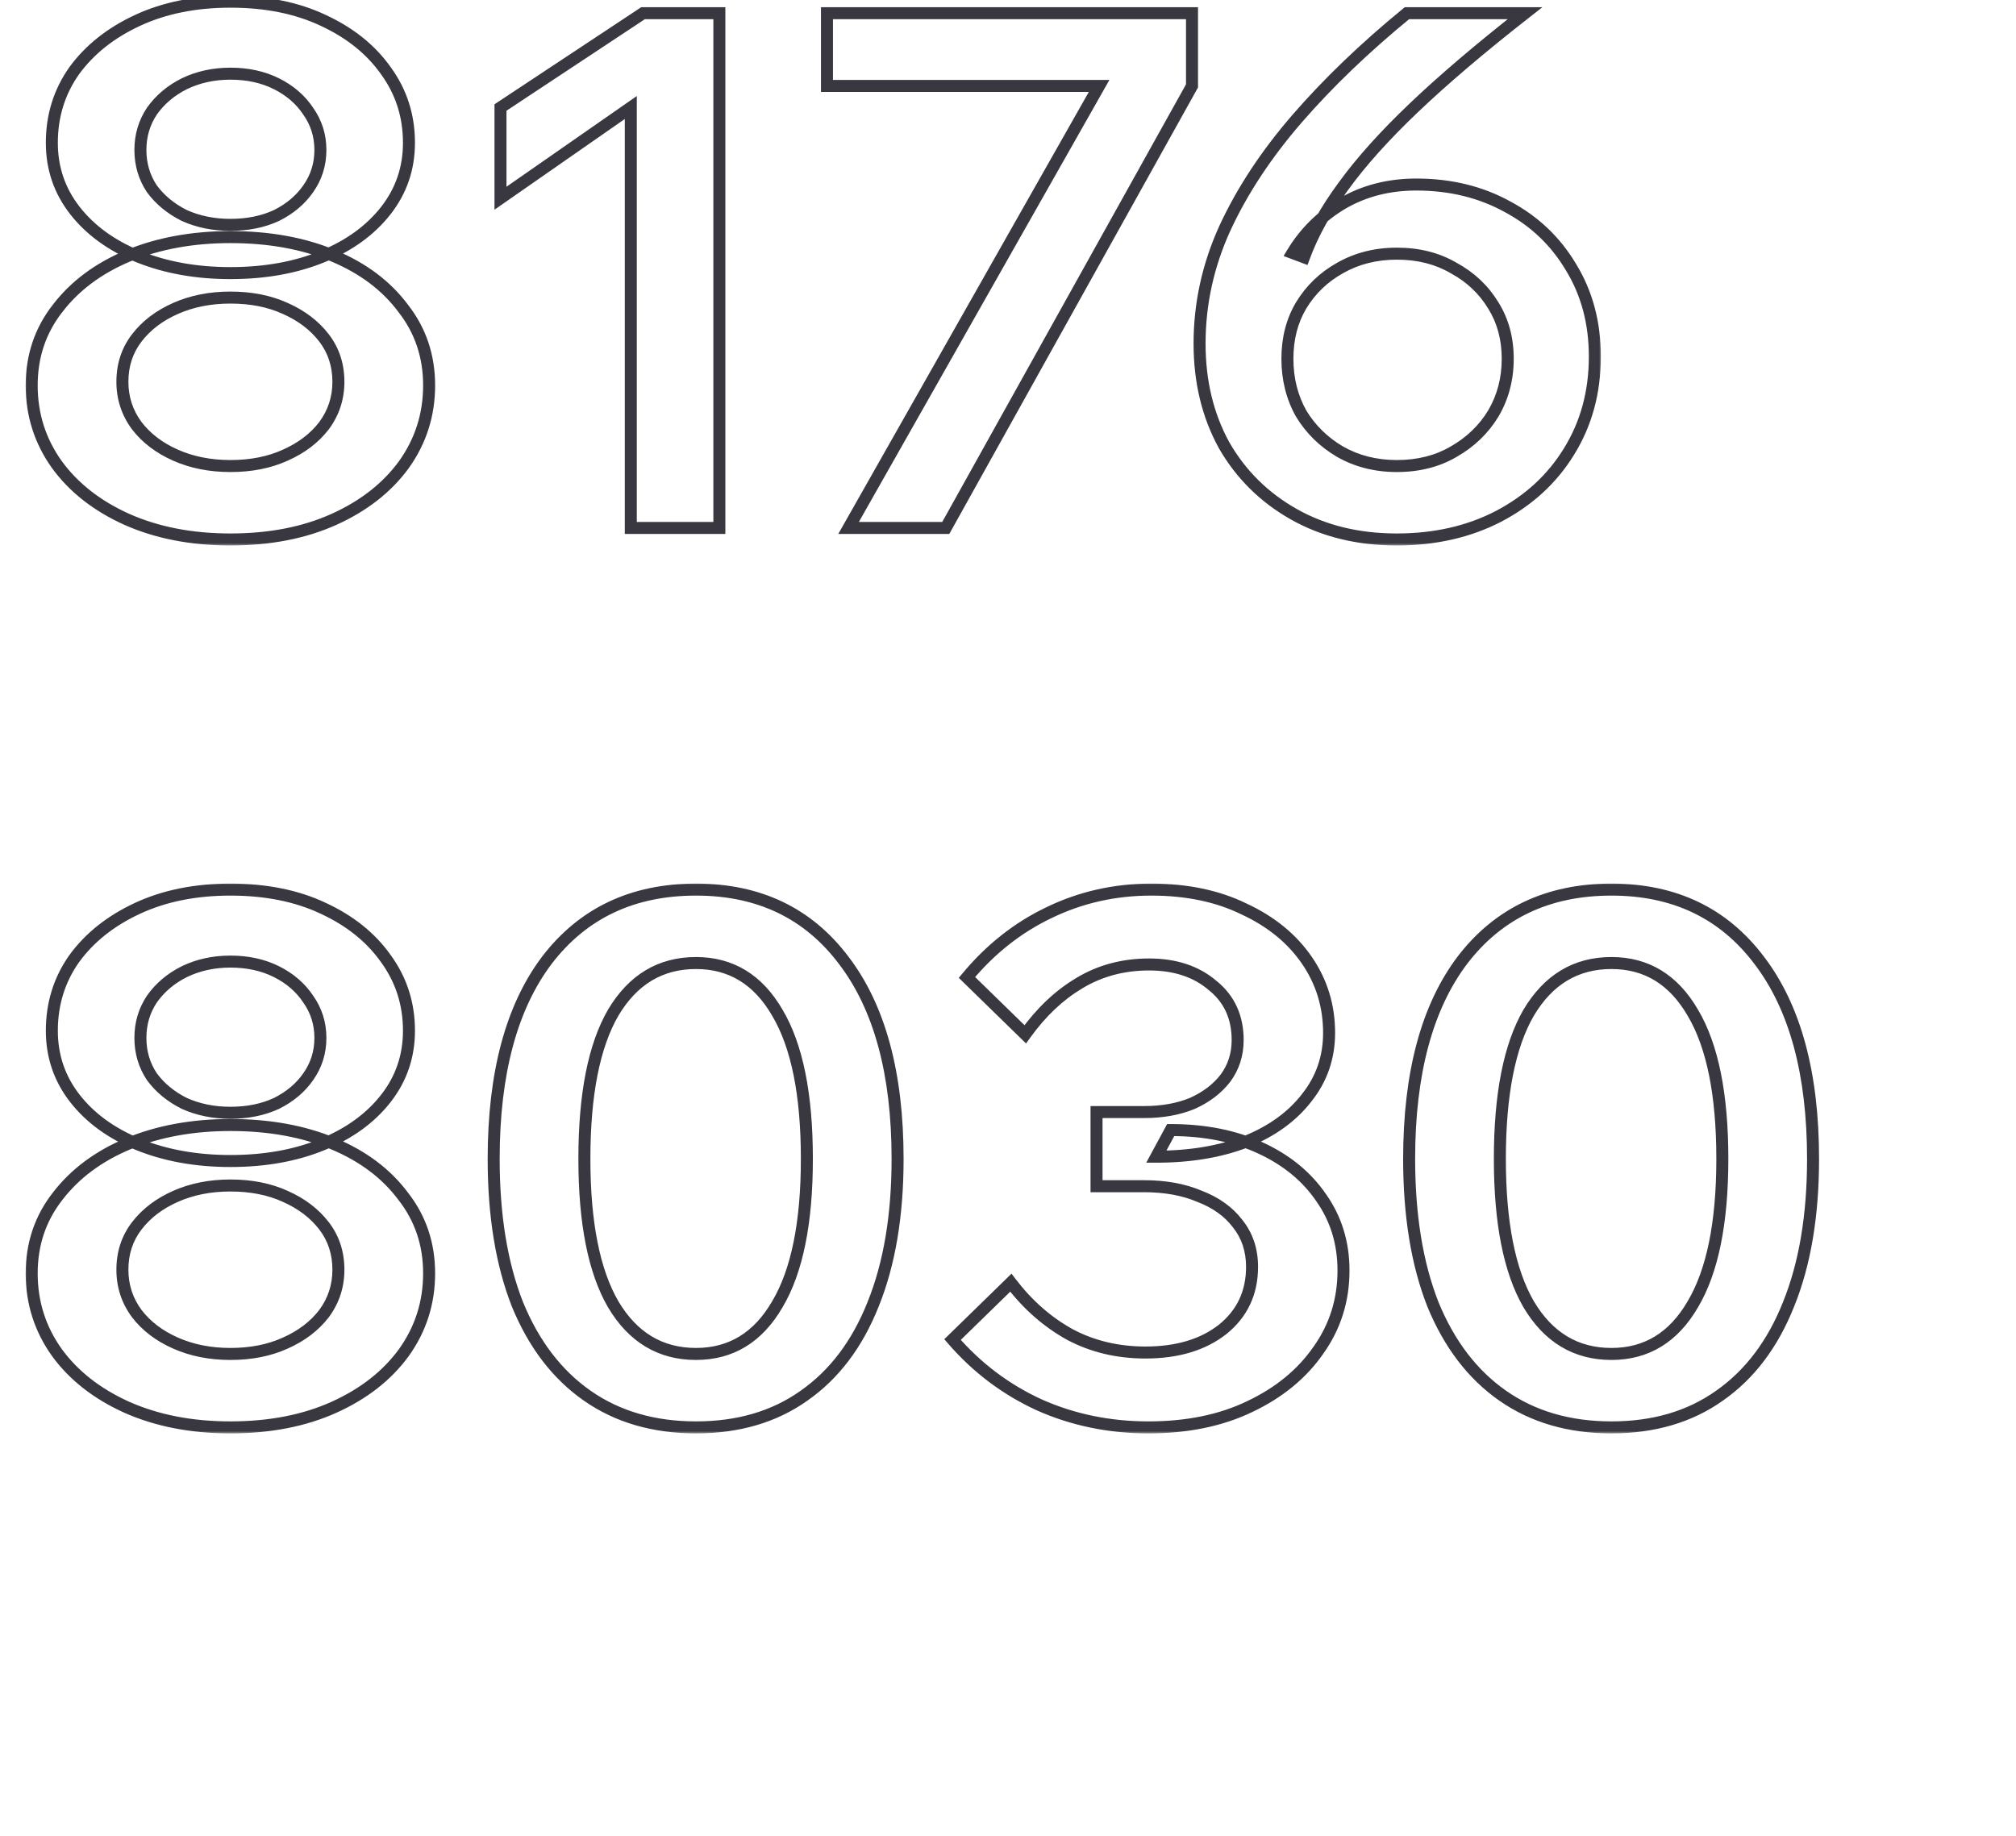
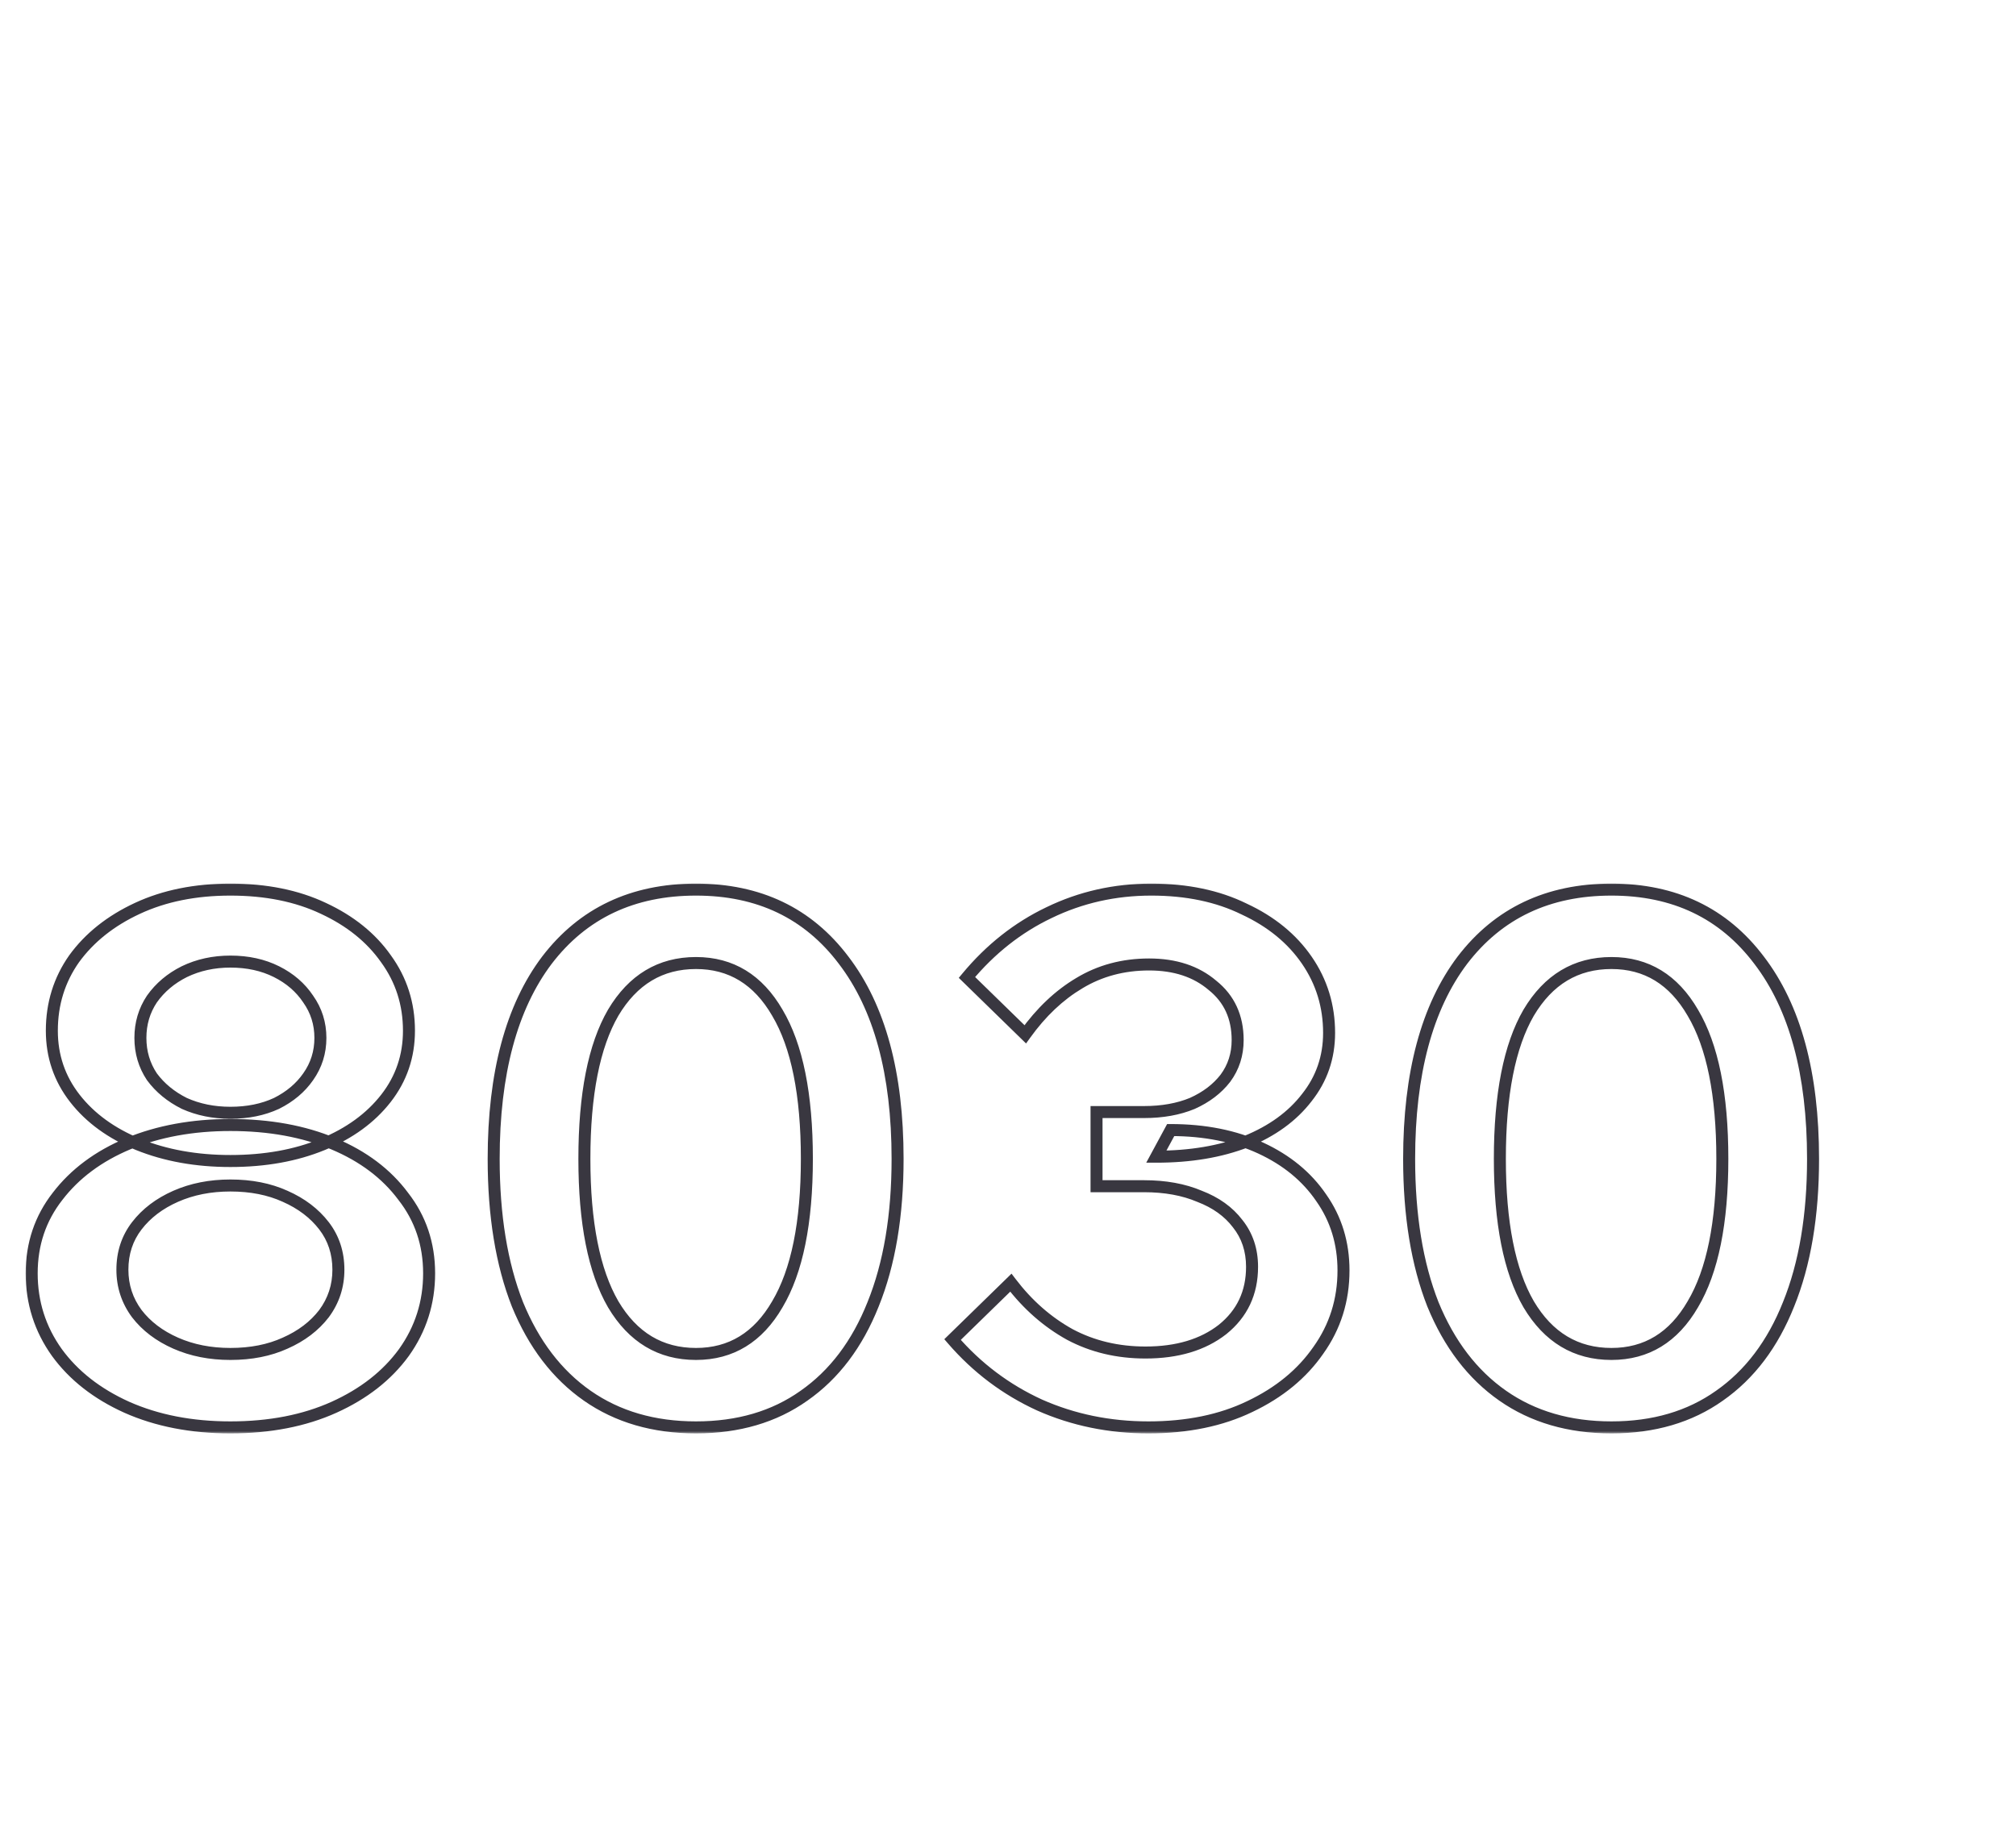
<svg xmlns="http://www.w3.org/2000/svg" width="336" height="306" viewBox="0 0 336 306" fill="none">
  <mask id="path-1-outside-1_268_776" maskUnits="userSpaceOnUse" x="4" y="147" width="300" height="92" fill="black">
    <rect fill="white" x="4" y="147" width="300" height="92" />
    <path d="M38.4 237.92C31.92 237.92 26.16 236.8 21.12 234.56C16.16 232.32 12.28 229.28 9.48 225.44C6.68 221.52 5.28 217.12 5.28 212.24C5.28 207.36 6.72 203.08 9.6 199.4C12.48 195.64 16.4 192.72 21.36 190.64C26.4 188.56 32.08 187.52 38.4 187.52C44.88 187.52 50.6 188.56 55.56 190.64C60.52 192.72 64.4 195.64 67.2 199.4C70.08 203.08 71.52 207.36 71.52 212.24C71.52 217.12 70.12 221.52 67.32 225.44C64.52 229.28 60.64 232.32 55.68 234.56C50.72 236.8 44.96 237.92 38.4 237.92ZM38.4 193.52C32.72 193.52 27.6 192.6 23.04 190.76C18.56 188.92 15.04 186.36 12.48 183.08C9.92 179.8 8.64 176.04 8.64 171.8C8.64 167.32 9.88 163.32 12.36 159.8C14.92 156.28 18.44 153.48 22.92 151.4C27.4 149.32 32.56 148.28 38.4 148.28C44.32 148.28 49.48 149.32 53.88 151.4C58.36 153.48 61.84 156.28 64.32 159.8C66.88 163.32 68.16 167.32 68.16 171.8C68.16 176.04 66.88 179.8 64.32 183.08C61.76 186.36 58.24 188.92 53.76 190.76C49.28 192.6 44.16 193.52 38.4 193.52ZM38.4 225.68C41.84 225.68 44.88 225.08 47.52 223.88C50.24 222.68 52.4 221.04 54 218.96C55.6 216.8 56.4 214.36 56.4 211.64C56.4 208.84 55.6 206.4 54 204.32C52.4 202.24 50.24 200.6 47.52 199.4C44.88 198.2 41.84 197.6 38.4 197.6C35.04 197.6 32 198.2 29.28 199.4C26.56 200.6 24.4 202.24 22.8 204.32C21.2 206.4 20.4 208.84 20.4 211.64C20.4 214.36 21.2 216.8 22.8 218.96C24.4 221.04 26.56 222.68 29.28 223.88C32 225.08 35.04 225.68 38.4 225.68ZM38.4 185.48C41.28 185.48 43.84 184.96 46.08 183.92C48.32 182.8 50.08 181.32 51.36 179.48C52.72 177.56 53.4 175.4 53.4 173C53.4 170.6 52.72 168.44 51.36 166.52C50.08 164.6 48.32 163.08 46.08 161.96C43.84 160.84 41.28 160.28 38.4 160.28C35.6 160.28 33.04 160.84 30.72 161.96C28.48 163.08 26.68 164.6 25.32 166.52C24.04 168.44 23.4 170.6 23.4 173C23.4 175.4 24.04 177.56 25.32 179.48C26.68 181.32 28.48 182.8 30.72 183.92C33.04 184.96 35.6 185.48 38.4 185.48ZM115.998 237.92C108.958 237.92 102.918 236.16 97.878 232.64C92.838 229.12 88.958 224.04 86.238 217.4C83.598 210.68 82.278 202.6 82.278 193.16C82.278 178.92 85.238 167.88 91.158 160.04C97.158 152.2 105.438 148.28 115.998 148.28C126.478 148.28 134.678 152.2 140.598 160.04C146.598 167.88 149.598 178.92 149.598 193.16C149.598 202.6 148.238 210.68 145.518 217.4C142.878 224.04 139.038 229.12 133.998 232.64C129.038 236.16 123.038 237.92 115.998 237.92ZM115.998 225.68C121.838 225.68 126.358 222.92 129.558 217.4C132.838 211.88 134.478 203.8 134.478 193.16C134.478 182.44 132.838 174.32 129.558 168.8C126.358 163.28 121.838 160.52 115.998 160.52C110.078 160.52 105.478 163.28 102.198 168.8C98.998 174.32 97.398 182.44 97.398 193.16C97.398 203.8 98.998 211.88 102.198 217.4C105.478 222.92 110.078 225.68 115.998 225.68ZM158.756 223.28L168.476 213.8C171.276 217.48 174.556 220.36 178.316 222.44C182.076 224.44 186.276 225.44 190.916 225.44C196.196 225.44 200.476 224.16 203.756 221.6C207.036 218.96 208.676 215.48 208.676 211.16C208.676 208.36 207.876 205.96 206.276 203.96C204.756 201.96 202.636 200.44 199.916 199.4C197.276 198.28 194.196 197.72 190.676 197.72H182.756V185.36H190.676C193.716 185.36 196.396 184.88 198.716 183.92C201.036 182.88 202.876 181.48 204.236 179.72C205.596 177.88 206.276 175.76 206.276 173.36C206.276 169.52 204.876 166.48 202.076 164.24C199.356 161.92 195.836 160.76 191.516 160.76C187.196 160.76 183.316 161.8 179.876 163.88C176.516 165.88 173.516 168.72 170.876 172.4L161.156 162.92C165.076 158.2 169.636 154.6 174.836 152.12C180.116 149.56 185.796 148.28 191.876 148.28C197.796 148.28 202.956 149.36 207.356 151.52C211.836 153.6 215.316 156.44 217.796 160.04C220.276 163.64 221.516 167.68 221.516 172.16C221.516 176.24 220.276 179.84 217.796 182.96C215.396 186.08 212.036 188.52 207.716 190.28C203.396 191.96 198.396 192.8 192.716 192.8L195.116 188.36C200.796 188.36 205.796 189.36 210.116 191.36C214.436 193.36 217.796 196.12 220.196 199.64C222.676 203.16 223.916 207.2 223.916 211.76C223.916 216.72 222.516 221.16 219.716 225.08C216.996 229 213.196 232.12 208.316 234.44C203.516 236.76 197.876 237.92 191.396 237.92C184.916 237.92 178.876 236.68 173.276 234.2C167.676 231.64 162.836 228 158.756 223.28ZM268.576 237.92C261.536 237.92 255.496 236.16 250.456 232.64C245.416 229.12 241.536 224.04 238.816 217.4C236.176 210.68 234.856 202.6 234.856 193.16C234.856 178.92 237.816 167.88 243.736 160.04C249.736 152.2 258.016 148.28 268.576 148.28C279.056 148.28 287.256 152.2 293.176 160.04C299.176 167.88 302.176 178.92 302.176 193.16C302.176 202.6 300.816 210.68 298.096 217.4C295.456 224.04 291.616 229.12 286.576 232.64C281.616 236.16 275.616 237.92 268.576 237.92ZM268.576 225.68C274.416 225.68 278.936 222.92 282.136 217.4C285.416 211.88 287.056 203.8 287.056 193.16C287.056 182.44 285.416 174.32 282.136 168.8C278.936 163.28 274.416 160.52 268.576 160.52C262.656 160.52 258.056 163.28 254.776 168.8C251.576 174.32 249.976 182.44 249.976 193.16C249.976 203.8 251.576 211.88 254.776 217.4C258.056 222.92 262.656 225.68 268.576 225.68Z" />
  </mask>
  <path d="M21.12 234.56L20.708 235.471L20.714 235.474L21.12 234.56ZM9.48 225.44L8.666 226.021L8.672 226.029L9.48 225.44ZM9.6 199.4L10.387 200.016L10.394 200.008L9.6 199.4ZM21.36 190.64L20.979 189.716L20.973 189.718L21.36 190.64ZM55.56 190.64L55.173 191.562L55.56 190.64ZM67.2 199.4L66.398 199.997L66.405 200.007L66.412 200.016L67.2 199.4ZM67.32 225.44L68.128 226.029L68.134 226.021L67.32 225.44ZM55.68 234.56L56.092 235.471L55.68 234.56ZM23.04 190.76L22.66 191.685L22.666 191.687L23.04 190.76ZM12.48 183.08L11.692 183.695L11.692 183.695L12.48 183.08ZM12.36 159.8L11.551 159.212L11.547 159.218L11.543 159.224L12.36 159.8ZM22.92 151.4L22.499 150.493L22.499 150.493L22.92 151.4ZM53.88 151.4L53.453 152.304L53.459 152.307L53.88 151.4ZM64.32 159.8L63.502 160.376L63.507 160.382L63.511 160.388L64.32 159.8ZM47.52 223.88L47.116 222.965L47.106 222.97L47.52 223.88ZM54 218.96L54.793 219.57L54.798 219.563L54.804 219.555L54 218.96ZM54 204.32L53.207 204.93L53.207 204.93L54 204.32ZM47.52 199.4L47.106 200.31L47.116 200.315L47.52 199.4ZM29.28 199.4L29.684 200.315L29.684 200.315L29.28 199.4ZM22.8 204.32L23.593 204.93L23.593 204.93L22.8 204.32ZM22.8 218.96L21.996 219.555L22.002 219.563L22.007 219.57L22.8 218.96ZM46.08 183.92L46.501 184.827L46.514 184.821L46.527 184.814L46.08 183.92ZM51.36 179.48L50.544 178.902L50.539 178.909L51.36 179.48ZM51.36 166.52L50.528 167.075L50.536 167.086L50.544 167.098L51.36 166.52ZM46.08 161.96L45.633 162.854L45.633 162.854L46.08 161.96ZM30.72 161.96L30.285 161.059L30.273 161.066L30.72 161.96ZM25.32 166.52L24.504 165.942L24.496 165.954L24.488 165.965L25.32 166.52ZM25.32 179.48L24.488 180.035L24.501 180.055L24.516 180.074L25.32 179.48ZM30.72 183.92L30.273 184.814L30.292 184.824L30.311 184.833L30.72 183.92ZM38.4 236.92C32.036 236.92 26.418 235.82 21.526 233.646L20.714 235.474C25.902 237.78 31.804 238.92 38.4 238.92V236.92ZM21.532 233.649C16.706 231.469 12.972 228.532 10.288 224.851L8.672 226.029C11.588 230.028 15.614 233.171 20.708 235.471L21.532 233.649ZM10.294 224.859C7.617 221.111 6.28 216.914 6.28 212.24H4.28C4.28 217.326 5.743 221.929 8.666 226.021L10.294 224.859ZM6.28 212.24C6.28 207.573 7.652 203.512 10.387 200.016L8.812 198.784C5.788 202.648 4.28 207.147 4.28 212.24H6.28ZM10.394 200.008C13.154 196.404 16.925 193.584 21.747 191.562L20.973 189.718C15.875 191.856 11.806 194.876 8.806 198.792L10.394 200.008ZM21.741 191.564C26.643 189.542 32.19 188.52 38.4 188.52V186.52C31.97 186.52 26.157 187.578 20.979 189.716L21.741 191.564ZM38.4 188.52C44.774 188.52 50.358 189.543 55.173 191.562L55.947 189.718C50.842 187.577 44.986 186.52 38.4 186.52V188.52ZM55.173 191.562C59.993 193.583 63.72 196.401 66.398 199.997L68.002 198.803C65.08 194.879 61.047 191.857 55.947 189.718L55.173 191.562ZM66.412 200.016C69.148 203.512 70.52 207.573 70.52 212.24H72.52C72.52 207.147 71.012 202.648 67.987 198.784L66.412 200.016ZM70.52 212.24C70.52 216.914 69.183 221.111 66.506 224.859L68.134 226.021C71.057 221.929 72.52 217.326 72.52 212.24H70.52ZM66.512 224.851C63.828 228.532 60.094 231.469 55.268 233.649L56.092 235.471C61.186 233.171 65.212 230.028 68.128 226.029L66.512 224.851ZM55.268 233.649C50.462 235.819 44.847 236.92 38.4 236.92V238.92C45.073 238.92 50.978 237.781 56.092 235.471L55.268 233.649ZM38.4 192.52C32.829 192.52 27.838 191.618 23.414 189.833L22.666 191.687C27.362 193.582 32.611 194.52 38.4 194.52V192.52ZM23.42 189.835C19.074 188.05 15.705 185.587 13.268 182.465L11.692 183.695C14.375 187.133 18.046 189.79 22.66 191.685L23.42 189.835ZM13.268 182.465C10.848 179.364 9.64 175.822 9.64 171.8H7.64C7.64 176.258 8.992 180.236 11.692 183.695L13.268 182.465ZM9.64 171.8C9.64 167.517 10.821 163.72 13.178 160.376L11.543 159.224C8.939 162.92 7.64 167.123 7.64 171.8H9.64ZM13.169 160.388C15.616 157.023 18.994 154.325 23.341 152.307L22.499 150.493C17.886 152.635 14.224 155.537 11.551 159.212L13.169 160.388ZM23.341 152.307C27.667 150.298 32.679 149.28 38.4 149.28V147.28C32.441 147.28 27.133 148.342 22.499 150.493L23.341 152.307ZM38.4 149.28C44.204 149.28 49.212 150.299 53.453 152.304L54.307 150.496C49.748 148.341 44.436 147.28 38.4 147.28V149.28ZM53.459 152.307C57.804 154.324 61.137 157.019 63.502 160.376L65.138 159.224C62.543 155.541 58.916 152.636 54.301 150.493L53.459 152.307ZM63.511 160.388C65.943 163.732 67.16 167.525 67.16 171.8H69.16C69.16 167.115 67.817 162.908 65.129 159.212L63.511 160.388ZM67.16 171.8C67.16 175.822 65.952 179.364 63.532 182.465L65.108 183.695C67.808 180.236 69.16 176.258 69.16 171.8H67.16ZM63.532 182.465C61.095 185.587 57.726 188.05 53.38 189.835L54.14 191.685C58.754 189.79 62.425 187.133 65.108 183.695L63.532 182.465ZM53.38 189.835C49.041 191.617 44.054 192.52 38.4 192.52V194.52C44.266 194.52 49.519 193.583 54.14 191.685L53.38 189.835ZM38.4 226.68C41.956 226.68 45.142 226.059 47.934 224.79L47.106 222.97C44.618 224.101 41.724 224.68 38.4 224.68V226.68ZM47.924 224.795C50.776 223.536 53.078 221.799 54.793 219.57L53.207 218.35C51.722 220.281 49.704 221.824 47.116 222.965L47.924 224.795ZM54.804 219.555C56.533 217.221 57.4 214.572 57.4 211.64H55.4C55.4 214.148 54.667 216.379 53.196 218.365L54.804 219.555ZM57.4 211.64C57.4 208.635 56.536 205.977 54.793 203.71L53.207 204.93C54.664 206.823 55.4 209.045 55.4 211.64H57.4ZM54.793 203.71C53.078 201.481 50.776 199.744 47.924 198.485L47.116 200.315C49.704 201.456 51.722 202.999 53.207 204.93L54.793 203.71ZM47.934 198.49C45.142 197.221 41.956 196.6 38.4 196.6V198.6C41.724 198.6 44.618 199.179 47.106 200.31L47.934 198.49ZM38.4 196.6C34.919 196.6 31.739 197.222 28.876 198.485L29.684 200.315C32.261 199.178 35.161 198.6 38.4 198.6V196.6ZM28.876 198.485C26.024 199.744 23.722 201.481 22.007 203.71L23.593 204.93C25.078 202.999 27.096 201.456 29.684 200.315L28.876 198.485ZM22.007 203.71C20.264 205.977 19.4 208.635 19.4 211.64H21.4C21.4 209.045 22.136 206.823 23.593 204.93L22.007 203.71ZM19.4 211.64C19.4 214.572 20.267 217.221 21.996 219.555L23.604 218.365C22.133 216.379 21.4 214.148 21.4 211.64H19.4ZM22.007 219.57C23.722 221.799 26.024 223.536 28.876 224.795L29.684 222.965C27.096 221.824 25.078 220.281 23.593 218.35L22.007 219.57ZM28.876 224.795C31.739 226.058 34.919 226.68 38.4 226.68V224.68C35.161 224.68 32.261 224.102 29.684 222.965L28.876 224.795ZM38.4 186.48C41.401 186.48 44.109 185.938 46.501 184.827L45.659 183.013C43.571 183.982 41.159 184.48 38.4 184.48V186.48ZM46.527 184.814C48.899 183.629 50.795 182.044 52.181 180.051L50.539 178.909C49.365 180.596 47.741 181.971 45.633 183.026L46.527 184.814ZM52.176 180.058C53.658 177.965 54.4 175.603 54.4 173H52.4C52.4 175.197 51.782 177.155 50.544 178.902L52.176 180.058ZM54.4 173C54.4 170.397 53.658 168.035 52.176 165.942L50.544 167.098C51.782 168.845 52.4 170.803 52.4 173H54.4ZM52.192 165.965C50.807 163.888 48.909 162.257 46.527 161.066L45.633 162.854C47.731 163.903 49.353 165.312 50.528 167.075L52.192 165.965ZM46.527 161.066C44.129 159.866 41.412 159.28 38.4 159.28V161.28C41.148 161.28 43.551 161.814 45.633 162.854L46.527 161.066ZM38.4 159.28C35.463 159.28 32.752 159.868 30.285 161.059L31.155 162.861C33.328 161.812 35.737 161.28 38.4 161.28V159.28ZM30.273 161.066C27.895 162.254 25.965 163.879 24.504 165.942L26.136 167.098C27.395 165.321 29.064 163.906 31.167 162.854L30.273 161.066ZM24.488 165.965C23.094 168.056 22.4 170.411 22.4 173H24.4C24.4 170.789 24.986 168.824 26.152 167.075L24.488 165.965ZM22.4 173C22.4 175.589 23.094 177.944 24.488 180.035L26.152 178.925C24.986 177.176 24.4 175.211 24.4 173H22.4ZM24.516 180.074C25.978 182.053 27.905 183.631 30.273 184.814L31.167 183.026C29.055 181.969 27.382 180.587 26.124 178.886L24.516 180.074ZM30.311 184.833C32.772 185.936 35.473 186.48 38.4 186.48V184.48C35.727 184.48 33.308 183.984 31.129 183.007L30.311 184.833ZM97.878 232.64L98.45 231.82L98.45 231.82L97.878 232.64ZM86.238 217.4L85.307 217.766L85.31 217.772L85.312 217.779L86.238 217.4ZM91.158 160.04L90.364 159.432L90.36 159.437L91.158 160.04ZM140.598 160.04L139.8 160.643L139.804 160.648L140.598 160.04ZM145.518 217.4L144.591 217.025L144.589 217.031L145.518 217.4ZM133.998 232.64L133.425 231.82L133.419 231.824L133.998 232.64ZM129.558 217.4L128.698 216.889L128.693 216.898L129.558 217.4ZM129.558 168.8L128.693 169.302L128.698 169.311L129.558 168.8ZM102.198 168.8L101.338 168.289L101.333 168.298L102.198 168.8ZM102.198 217.4L101.333 217.902L101.338 217.911L102.198 217.4ZM115.998 236.92C109.132 236.92 103.299 235.206 98.45 231.82L97.305 233.46C102.537 237.114 108.784 238.92 115.998 238.92V236.92ZM98.45 231.82C93.593 228.428 89.823 223.513 87.163 217.021L85.312 217.779C88.093 224.567 92.083 229.812 97.305 233.46L98.45 231.82ZM87.169 217.034C84.586 210.461 83.278 202.511 83.278 193.16H81.278C81.278 202.689 82.61 210.899 85.307 217.766L87.169 217.034ZM83.278 193.16C83.278 179.043 86.214 168.246 91.956 160.643L90.36 159.437C84.261 167.514 81.278 178.797 81.278 193.16H83.278ZM91.952 160.648C97.748 153.074 105.724 149.28 115.998 149.28V147.28C105.152 147.28 96.568 151.326 90.364 159.432L91.952 160.648ZM115.998 149.28C126.189 149.28 134.083 153.072 139.8 160.643L141.396 159.437C135.273 151.328 126.767 147.28 115.998 147.28V149.28ZM139.804 160.648C145.623 168.251 148.598 179.046 148.598 193.16H150.598C150.598 178.794 147.573 167.509 141.392 159.432L139.804 160.648ZM148.598 193.16C148.598 202.508 147.25 210.454 144.591 217.025L146.445 217.775C149.225 210.906 150.598 202.692 150.598 193.16H148.598ZM144.589 217.031C142.009 223.519 138.28 228.429 133.425 231.82L134.57 233.46C139.796 229.811 143.747 224.561 146.447 217.769L144.589 217.031ZM133.419 231.824C128.654 235.206 122.864 236.92 115.998 236.92V238.92C123.211 238.92 129.422 237.114 134.577 233.456L133.419 231.824ZM115.998 226.68C122.233 226.68 127.064 223.695 130.423 217.902L128.693 216.898C125.651 222.145 121.443 224.68 115.998 224.68V226.68ZM130.417 217.911C133.831 212.166 135.478 203.875 135.478 193.16H133.478C133.478 203.725 131.844 211.594 128.698 216.889L130.417 217.911ZM135.478 193.16C135.478 182.367 133.832 174.035 130.417 168.289L128.698 169.311C131.844 174.605 133.478 182.513 133.478 193.16H135.478ZM130.423 168.298C127.064 162.505 122.233 159.52 115.998 159.52V161.52C121.443 161.52 125.651 164.055 128.693 169.302L130.423 168.298ZM115.998 159.52C109.69 159.52 104.78 162.497 101.338 168.289L103.057 169.311C106.176 164.063 110.465 161.52 115.998 161.52V159.52ZM101.333 168.298C98.003 174.042 96.398 182.37 96.398 193.16H98.398C98.398 182.51 99.993 174.598 103.063 169.302L101.333 168.298ZM96.398 193.16C96.398 203.872 98.004 212.159 101.333 217.902L103.063 216.898C99.992 211.601 98.398 203.728 98.398 193.16H96.398ZM101.338 217.911C104.78 223.703 109.69 226.68 115.998 226.68V224.68C110.465 224.68 106.176 222.137 103.057 216.889L101.338 217.911ZM158.756 223.28L158.058 222.564L157.384 223.222L158 223.934L158.756 223.28ZM168.476 213.8L169.272 213.194L168.587 212.295L167.778 213.084L168.476 213.8ZM178.316 222.44L177.832 223.315L177.839 223.319L177.847 223.323L178.316 222.44ZM203.756 221.6L204.372 222.388L204.377 222.384L204.383 222.379L203.756 221.6ZM206.276 203.96L205.48 204.565L205.488 204.575L205.495 204.585L206.276 203.96ZM199.916 199.4L199.526 200.321L199.542 200.328L199.559 200.334L199.916 199.4ZM182.756 197.72H181.756V198.72H182.756V197.72ZM182.756 185.36V184.36H181.756V185.36H182.756ZM198.716 183.92L199.099 184.844L199.112 184.838L199.125 184.833L198.716 183.92ZM204.236 179.72L205.028 180.331L205.034 180.323L205.04 180.314L204.236 179.72ZM202.076 164.24L201.427 165.001L201.439 165.011L201.452 165.021L202.076 164.24ZM179.876 163.88L180.388 164.739L180.394 164.736L179.876 163.88ZM170.876 172.4L170.178 173.116L171.011 173.928L171.689 172.983L170.876 172.4ZM161.156 162.92L160.387 162.281L159.797 162.991L160.458 163.636L161.156 162.92ZM174.836 152.12L175.267 153.023L175.273 153.02L174.836 152.12ZM207.356 151.52L206.916 152.418L206.925 152.422L206.935 152.427L207.356 151.52ZM217.796 160.04L216.973 160.607L216.973 160.607L217.796 160.04ZM217.796 182.96L217.013 182.338L217.008 182.344L217.004 182.35L217.796 182.96ZM207.716 190.28L208.079 191.212L208.086 191.209L208.094 191.206L207.716 190.28ZM192.716 192.8L191.837 192.324L191.039 193.8H192.716V192.8ZM195.116 188.36V187.36H194.52L194.237 187.884L195.116 188.36ZM210.116 191.36L210.536 190.453L210.536 190.453L210.116 191.36ZM220.196 199.64L219.37 200.203L219.374 200.21L219.379 200.216L220.196 199.64ZM219.716 225.08L218.902 224.499L218.895 224.51L219.716 225.08ZM208.316 234.44L207.887 233.537L207.881 233.54L208.316 234.44ZM173.276 234.2L172.86 235.11L172.871 235.114L173.276 234.2ZM159.454 223.996L169.174 214.516L167.778 213.084L158.058 222.564L159.454 223.996ZM167.68 214.406C170.558 218.188 173.942 221.163 177.832 223.315L178.8 221.565C175.171 219.557 171.994 216.772 169.272 213.194L167.68 214.406ZM177.847 223.323C181.764 225.407 186.127 226.44 190.916 226.44V224.44C186.425 224.44 182.389 223.473 178.786 221.557L177.847 223.323ZM190.916 226.44C196.358 226.44 200.873 225.119 204.372 222.388L203.141 220.812C200.079 223.201 196.034 224.44 190.916 224.44V226.44ZM204.383 222.379C207.906 219.544 209.676 215.774 209.676 211.16H207.676C207.676 215.186 206.166 218.376 203.129 220.821L204.383 222.379ZM209.676 211.16C209.676 208.155 208.812 205.529 207.057 203.335L205.495 204.585C206.94 206.391 207.676 208.565 207.676 211.16H209.676ZM207.072 203.355C205.423 201.184 203.139 199.562 200.273 198.466L199.559 200.334C202.133 201.318 204.09 202.736 205.48 204.565L207.072 203.355ZM200.307 198.479C197.519 197.297 194.301 196.72 190.676 196.72V198.72C194.092 198.72 197.034 199.263 199.526 200.321L200.307 198.479ZM190.676 196.72H182.756V198.72H190.676V196.72ZM183.756 197.72V185.36H181.756V197.72H183.756ZM182.756 186.36H190.676V184.36H182.756V186.36ZM190.676 186.36C193.82 186.36 196.635 185.864 199.099 184.844L198.334 182.996C196.158 183.896 193.612 184.36 190.676 184.36V186.36ZM199.125 184.833C201.574 183.735 203.553 182.239 205.028 180.331L203.445 179.109C202.199 180.721 200.499 182.025 198.307 183.007L199.125 184.833ZM205.04 180.314C206.534 178.294 207.276 175.963 207.276 173.36H205.276C205.276 175.557 204.658 177.466 203.432 179.126L205.04 180.314ZM207.276 173.36C207.276 169.241 205.757 165.904 202.701 163.459L201.452 165.021C203.996 167.056 205.276 169.799 205.276 173.36H207.276ZM202.725 163.479C199.788 160.974 196.022 159.76 191.516 159.76V161.76C195.65 161.76 198.924 162.866 201.427 165.001L202.725 163.479ZM191.516 159.76C187.028 159.76 182.967 160.843 179.359 163.024L180.394 164.736C183.666 162.757 187.365 161.76 191.516 161.76V159.76ZM179.365 163.021C175.869 165.101 172.771 168.043 170.064 171.817L171.689 172.983C174.261 169.397 177.163 166.659 180.388 164.739L179.365 163.021ZM171.574 171.684L161.854 162.204L160.458 163.636L170.178 173.116L171.574 171.684ZM161.926 163.559C165.759 158.943 170.206 155.436 175.267 153.023L174.406 151.217C169.067 153.764 164.393 157.457 160.387 162.281L161.926 163.559ZM175.273 153.02C180.412 150.528 185.942 149.28 191.876 149.28V147.28C185.651 147.28 179.821 148.592 174.4 151.22L175.273 153.02ZM191.876 149.28C197.675 149.28 202.678 150.338 206.916 152.418L207.797 150.622C203.234 148.382 197.918 147.28 191.876 147.28V149.28ZM206.935 152.427C211.275 154.442 214.607 157.173 216.973 160.607L218.62 159.473C216.026 155.707 212.398 152.758 207.777 150.613L206.935 152.427ZM216.973 160.607C219.335 164.036 220.516 167.877 220.516 172.16H222.516C222.516 167.483 221.218 163.244 218.62 159.473L216.973 160.607ZM220.516 172.16C220.516 176.02 219.349 179.399 217.013 182.338L218.579 183.582C221.203 180.281 222.516 176.46 222.516 172.16H220.516ZM217.004 182.35C214.73 185.306 211.525 187.648 207.339 189.354L208.094 191.206C212.547 189.392 216.062 186.854 218.589 183.57L217.004 182.35ZM207.354 189.348C203.172 190.974 198.299 191.8 192.716 191.8V193.8C198.493 193.8 203.62 192.946 208.079 191.212L207.354 189.348ZM193.596 193.276L195.996 188.836L194.237 187.884L191.837 192.324L193.596 193.276ZM195.116 189.36C200.679 189.36 205.531 190.339 209.696 192.267L210.536 190.453C206.062 188.381 200.914 187.36 195.116 187.36V189.36ZM209.696 192.267C213.872 194.201 217.083 196.85 219.37 200.203L221.022 199.077C218.509 195.39 215.001 192.519 210.536 190.453L209.696 192.267ZM219.379 200.216C221.733 203.557 222.916 207.393 222.916 211.76H224.916C224.916 207.007 223.62 202.763 221.014 199.064L219.379 200.216ZM222.916 211.76C222.916 216.518 221.578 220.754 218.903 224.499L220.53 225.661C223.455 221.566 224.916 216.922 224.916 211.76H222.916ZM218.895 224.51C216.287 228.268 212.631 231.282 207.887 233.537L208.746 235.343C213.762 232.958 217.706 229.732 220.538 225.65L218.895 224.51ZM207.881 233.54C203.243 235.781 197.757 236.92 191.396 236.92V238.92C197.995 238.92 203.79 237.739 208.751 235.34L207.881 233.54ZM191.396 236.92C185.047 236.92 179.146 235.706 173.681 233.286L172.871 235.114C178.606 237.654 184.785 238.92 191.396 238.92V236.92ZM173.692 233.291C168.224 230.791 163.5 227.239 159.513 222.626L158 223.934C162.172 228.761 167.128 232.489 172.86 235.109L173.692 233.291ZM250.456 232.64L251.029 231.82L251.029 231.82L250.456 232.64ZM238.816 217.4L237.885 217.766L237.888 217.772L237.891 217.779L238.816 217.4ZM243.736 160.04L242.942 159.432L242.938 159.437L243.736 160.04ZM293.176 160.04L292.378 160.643L292.382 160.648L293.176 160.04ZM298.096 217.4L297.169 217.025L297.167 217.031L298.096 217.4ZM286.576 232.64L286.003 231.82L285.997 231.824L286.576 232.64ZM282.136 217.4L281.276 216.889L281.271 216.898L282.136 217.4ZM282.136 168.8L281.271 169.302L281.276 169.311L282.136 168.8ZM254.776 168.8L253.916 168.289L253.911 168.298L254.776 168.8ZM254.776 217.4L253.911 217.902L253.916 217.911L254.776 217.4ZM268.576 236.92C261.71 236.92 255.877 235.206 251.029 231.82L249.883 233.46C255.115 237.114 261.362 238.92 268.576 238.92V236.92ZM251.029 231.82C246.171 228.428 242.401 223.513 239.741 217.021L237.891 217.779C240.671 224.567 244.661 229.812 249.883 233.46L251.029 231.82ZM239.747 217.034C237.164 210.461 235.856 202.511 235.856 193.16H233.856C233.856 202.689 235.188 210.899 237.885 217.766L239.747 217.034ZM235.856 193.16C235.856 179.043 238.792 168.246 244.534 160.643L242.938 159.437C236.84 167.514 233.856 178.797 233.856 193.16H235.856ZM244.53 160.648C250.326 153.074 258.302 149.28 268.576 149.28V147.28C257.73 147.28 249.146 151.326 242.942 159.432L244.53 160.648ZM268.576 149.28C278.767 149.28 286.661 153.072 292.378 160.643L293.974 159.437C287.851 151.328 279.345 147.28 268.576 147.28V149.28ZM292.382 160.648C298.201 168.251 301.176 179.046 301.176 193.16H303.176C303.176 178.794 300.151 167.509 293.97 159.432L292.382 160.648ZM301.176 193.16C301.176 202.508 299.829 210.454 297.169 217.025L299.023 217.775C301.803 210.906 303.176 202.692 303.176 193.16H301.176ZM297.167 217.031C294.587 223.519 290.858 228.429 286.003 231.82L287.149 233.46C292.374 229.811 296.325 224.561 299.025 217.769L297.167 217.031ZM285.997 231.824C281.232 235.206 275.442 236.92 268.576 236.92V238.92C275.79 238.92 282 237.114 287.155 233.456L285.997 231.824ZM268.576 226.68C274.811 226.68 279.642 223.695 283.001 217.902L281.271 216.898C278.23 222.145 274.021 224.68 268.576 224.68V226.68ZM282.996 217.911C286.409 212.166 288.056 203.875 288.056 193.16H286.056C286.056 203.725 284.422 211.594 281.276 216.889L282.996 217.911ZM288.056 193.16C288.056 182.367 286.41 174.035 282.996 168.289L281.276 169.311C284.422 174.605 286.056 182.513 286.056 193.16H288.056ZM283.001 168.298C279.642 162.505 274.811 159.52 268.576 159.52V161.52C274.021 161.52 278.23 164.055 281.271 169.302L283.001 168.298ZM268.576 159.52C262.268 159.52 257.358 162.497 253.916 168.289L255.636 169.311C258.754 164.063 263.043 161.52 268.576 161.52V159.52ZM253.911 168.298C250.581 174.042 248.976 182.37 248.976 193.16H250.976C250.976 182.51 252.571 174.598 255.641 169.302L253.911 168.298ZM248.976 193.16C248.976 203.872 250.582 212.159 253.911 217.902L255.641 216.898C252.57 211.601 250.976 203.728 250.976 193.16H248.976ZM253.916 217.911C257.358 223.703 262.268 226.68 268.576 226.68V224.68C263.043 224.68 258.754 222.137 255.636 216.889L253.916 217.911Z" fill="#393740" mask="url(#path-1-outside-1_268_776)" />
  <mask id="path-3-outside-2_268_776" maskUnits="userSpaceOnUse" x="4" y="-1" width="263" height="92" fill="black">
    <rect fill="white" x="4" y="-1" width="263" height="92" />
    <path d="M38.4 89.92C31.92 89.92 26.16 88.8 21.12 86.56C16.16 84.32 12.28 81.28 9.48 77.44C6.68 73.52 5.28 69.12 5.28 64.24C5.28 59.36 6.72 55.08 9.6 51.4C12.48 47.64 16.4 44.72 21.36 42.64C26.4 40.56 32.08 39.52 38.4 39.52C44.88 39.52 50.6 40.56 55.56 42.64C60.52 44.72 64.4 47.64 67.2 51.4C70.08 55.08 71.52 59.36 71.52 64.24C71.52 69.12 70.12 73.52 67.32 77.44C64.52 81.28 60.64 84.32 55.68 86.56C50.72 88.8 44.96 89.92 38.4 89.92ZM38.4 45.52C32.72 45.52 27.6 44.6 23.04 42.76C18.56 40.92 15.04 38.36 12.48 35.08C9.92 31.8 8.64 28.04 8.64 23.8C8.64 19.32 9.88 15.32 12.36 11.8C14.92 8.28 18.44 5.48 22.92 3.4C27.4 1.32 32.56 0.28 38.4 0.28C44.32 0.28 49.48 1.32 53.88 3.4C58.36 5.48 61.84 8.28 64.32 11.8C66.88 15.32 68.16 19.32 68.16 23.8C68.16 28.04 66.88 31.8 64.32 35.08C61.76 38.36 58.24 40.92 53.76 42.76C49.28 44.6 44.16 45.52 38.4 45.52ZM38.4 77.68C41.84 77.68 44.88 77.08 47.52 75.88C50.24 74.68 52.4 73.04 54 70.96C55.6 68.8 56.4 66.36 56.4 63.64C56.4 60.84 55.6 58.4 54 56.32C52.4 54.24 50.24 52.6 47.52 51.4C44.88 50.2 41.84 49.6 38.4 49.6C35.04 49.6 32 50.2 29.28 51.4C26.56 52.6 24.4 54.24 22.8 56.32C21.2 58.4 20.4 60.84 20.4 63.64C20.4 66.36 21.2 68.8 22.8 70.96C24.4 73.04 26.56 74.68 29.28 75.88C32 77.08 35.04 77.68 38.4 77.68ZM38.4 37.48C41.28 37.48 43.84 36.96 46.08 35.92C48.32 34.8 50.08 33.32 51.36 31.48C52.72 29.56 53.4 27.4 53.4 25C53.4 22.6 52.72 20.44 51.36 18.52C50.08 16.6 48.32 15.08 46.08 13.96C43.84 12.84 41.28 12.28 38.4 12.28C35.6 12.28 33.04 12.84 30.72 13.96C28.48 15.08 26.68 16.6 25.32 18.52C24.04 20.44 23.4 22.6 23.4 25C23.4 27.4 24.04 29.56 25.32 31.48C26.68 33.32 28.48 34.8 30.72 35.92C33.04 36.96 35.6 37.48 38.4 37.48ZM107.174 2.2H119.894V88H105.134V17.92L83.414 33.04V17.92L107.174 2.2ZM198.668 2.2V14.32L157.628 88H141.428L183.188 14.32H137.828V2.2H198.668ZM232.808 89.92C226.328 89.92 220.608 88.52 215.648 85.72C210.688 82.92 206.808 79.08 204.008 74.2C201.288 69.24 199.928 63.6 199.928 57.28C199.928 50.64 201.328 44.24 204.128 38.08C207.008 31.84 211.008 25.76 216.128 19.84C221.328 13.84 227.448 7.96 234.488 2.2H254.168C246.808 7.96 240.648 13.2 235.688 17.92C230.808 22.56 226.888 26.92 223.928 31C220.968 35 218.768 38.96 217.328 42.88L215.408 42.16C217.488 38.72 220.288 35.96 223.808 33.88C227.408 31.8 231.488 30.76 236.048 30.76C241.728 30.76 246.808 32 251.288 34.48C255.768 36.88 259.288 40.24 261.848 44.56C264.488 48.88 265.808 53.84 265.808 59.44C265.808 65.36 264.368 70.64 261.488 75.28C258.688 79.84 254.768 83.44 249.728 86.08C244.768 88.64 239.128 89.92 232.808 89.92ZM232.808 77.68C236.408 77.68 239.568 76.88 242.288 75.28C245.088 73.68 247.288 71.56 248.888 68.92C250.488 66.2 251.288 63.16 251.288 59.8C251.288 56.44 250.488 53.48 248.888 50.92C247.288 48.28 245.088 46.2 242.288 44.68C239.568 43.08 236.408 42.28 232.808 42.28C229.288 42.28 226.128 43.08 223.328 44.68C220.608 46.2 218.448 48.28 216.848 50.92C215.328 53.48 214.568 56.44 214.568 59.8C214.568 63.16 215.328 66.2 216.848 68.92C218.448 71.56 220.608 73.68 223.328 75.28C226.128 76.88 229.288 77.68 232.808 77.68Z" />
  </mask>
-   <path d="M21.12 86.56L20.708 87.471L20.714 87.474L21.12 86.56ZM9.48 77.44L8.666 78.021L8.672 78.029L9.48 77.44ZM9.6 51.4L10.387 52.016L10.394 52.008L9.6 51.4ZM21.36 42.64L20.979 41.716L20.973 41.718L21.36 42.64ZM55.56 42.64L55.173 43.562L55.56 42.64ZM67.2 51.4L66.398 51.997L66.405 52.007L66.412 52.016L67.2 51.4ZM67.32 77.44L68.128 78.029L68.134 78.021L67.32 77.44ZM55.68 86.56L56.092 87.471L55.68 86.56ZM23.04 42.76L22.66 43.685L22.666 43.687L23.04 42.76ZM12.48 35.08L11.692 35.695L11.692 35.695L12.48 35.08ZM12.36 11.8L11.551 11.212L11.547 11.218L11.543 11.224L12.36 11.8ZM22.92 3.4L22.499 2.493L22.499 2.493L22.92 3.4ZM53.88 3.4L53.453 4.304L53.459 4.307L53.88 3.4ZM64.32 11.8L63.502 12.376L63.507 12.382L63.511 12.388L64.32 11.8ZM47.52 75.88L47.116 74.965L47.106 74.97L47.52 75.88ZM54 70.96L54.793 71.57L54.798 71.562L54.804 71.555L54 70.96ZM54 56.32L53.207 56.93L53.207 56.93L54 56.32ZM47.52 51.4L47.106 52.31L47.116 52.315L47.52 51.4ZM29.28 51.4L29.684 52.315L29.684 52.315L29.28 51.4ZM22.8 56.32L23.593 56.93L23.593 56.93L22.8 56.32ZM22.8 70.96L21.996 71.555L22.002 71.562L22.007 71.57L22.8 70.96ZM46.08 35.92L46.501 36.827L46.514 36.821L46.527 36.814L46.08 35.92ZM51.36 31.48L50.544 30.902L50.539 30.909L51.36 31.48ZM51.36 18.52L50.528 19.075L50.536 19.087L50.544 19.098L51.36 18.52ZM46.08 13.96L45.633 14.854L45.633 14.854L46.08 13.96ZM30.72 13.96L30.285 13.059L30.273 13.066L30.72 13.96ZM25.32 18.52L24.504 17.942L24.496 17.953L24.488 17.965L25.32 18.52ZM25.32 31.48L24.488 32.035L24.501 32.055L24.516 32.074L25.32 31.48ZM30.72 35.92L30.273 36.814L30.292 36.824L30.311 36.833L30.72 35.92ZM38.4 88.92C32.036 88.92 26.418 87.82 21.526 85.646L20.714 87.474C25.902 89.78 31.804 90.92 38.4 90.92V88.92ZM21.532 85.649C16.706 83.469 12.972 80.532 10.288 76.851L8.672 78.029C11.588 82.028 15.614 85.171 20.708 87.471L21.532 85.649ZM10.294 76.859C7.617 73.111 6.28 68.915 6.28 64.24H4.28C4.28 69.326 5.743 73.929 8.666 78.021L10.294 76.859ZM6.28 64.24C6.28 59.573 7.652 55.512 10.387 52.016L8.812 50.784C5.788 54.648 4.28 59.147 4.28 64.24H6.28ZM10.394 52.008C13.154 48.404 16.925 45.584 21.747 43.562L20.973 41.718C15.875 43.856 11.806 46.876 8.806 50.792L10.394 52.008ZM21.741 43.564C26.643 41.542 32.19 40.52 38.4 40.52V38.52C31.97 38.52 26.157 39.578 20.979 41.716L21.741 43.564ZM38.4 40.52C44.774 40.52 50.358 41.543 55.173 43.562L55.947 41.718C50.842 39.577 44.986 38.52 38.4 38.52V40.52ZM55.173 43.562C59.993 45.583 63.72 48.401 66.398 51.997L68.002 50.803C65.08 46.879 61.047 43.857 55.947 41.718L55.173 43.562ZM66.412 52.016C69.148 55.512 70.52 59.573 70.52 64.24H72.52C72.52 59.147 71.012 54.648 67.987 50.784L66.412 52.016ZM70.52 64.24C70.52 68.915 69.183 73.111 66.506 76.859L68.134 78.021C71.057 73.929 72.52 69.326 72.52 64.24H70.52ZM66.512 76.851C63.828 80.532 60.094 83.469 55.268 85.649L56.092 87.471C61.186 85.171 65.212 82.028 68.128 78.029L66.512 76.851ZM55.268 85.649C50.462 87.82 44.847 88.92 38.4 88.92V90.92C45.073 90.92 50.978 89.781 56.092 87.471L55.268 85.649ZM38.4 44.52C32.829 44.52 27.838 43.618 23.414 41.833L22.666 43.687C27.362 45.582 32.611 46.52 38.4 46.52V44.52ZM23.42 41.835C19.074 40.05 15.705 37.587 13.268 34.465L11.692 35.695C14.375 39.133 18.046 41.79 22.66 43.685L23.42 41.835ZM13.268 34.465C10.848 31.364 9.64 27.822 9.64 23.8H7.64C7.64 28.258 8.992 32.236 11.692 35.695L13.268 34.465ZM9.64 23.8C9.64 19.517 10.821 15.72 13.178 12.376L11.543 11.224C8.939 14.92 7.64 19.123 7.64 23.8H9.64ZM13.169 12.388C15.616 9.023 18.994 6.325 23.341 4.307L22.499 2.493C17.886 4.635 14.224 7.537 11.551 11.212L13.169 12.388ZM23.341 4.307C27.667 2.298 32.679 1.28 38.4 1.28V-0.72C32.441 -0.72 27.133 0.342 22.499 2.493L23.341 4.307ZM38.4 1.28C44.204 1.28 49.212 2.299 53.453 4.304L54.307 2.496C49.748 0.341 44.436 -0.72 38.4 -0.72V1.28ZM53.459 4.307C57.804 6.324 61.137 9.019 63.502 12.376L65.138 11.224C62.543 7.541 58.916 4.636 54.301 2.493L53.459 4.307ZM63.511 12.388C65.943 15.732 67.16 19.525 67.16 23.8H69.16C69.16 19.115 67.817 14.908 65.129 11.212L63.511 12.388ZM67.16 23.8C67.16 27.822 65.952 31.364 63.532 34.465L65.108 35.695C67.808 32.236 69.16 28.258 69.16 23.8H67.16ZM63.532 34.465C61.095 37.587 57.726 40.05 53.38 41.835L54.14 43.685C58.754 41.79 62.425 39.133 65.108 35.695L63.532 34.465ZM53.38 41.835C49.041 43.617 44.054 44.52 38.4 44.52V46.52C44.266 46.52 49.519 45.583 54.14 43.685L53.38 41.835ZM38.4 78.68C41.956 78.68 45.142 78.059 47.934 76.79L47.106 74.97C44.618 76.101 41.724 76.68 38.4 76.68V78.68ZM47.924 76.795C50.776 75.536 53.078 73.799 54.793 71.57L53.207 70.35C51.722 72.281 49.704 73.824 47.116 74.965L47.924 76.795ZM54.804 71.555C56.533 69.221 57.4 66.572 57.4 63.64H55.4C55.4 66.148 54.667 68.379 53.196 70.365L54.804 71.555ZM57.4 63.64C57.4 60.635 56.536 57.977 54.793 55.71L53.207 56.93C54.664 58.823 55.4 61.045 55.4 63.64H57.4ZM54.793 55.71C53.078 53.481 50.776 51.743 47.924 50.485L47.116 52.315C49.704 53.456 51.722 54.999 53.207 56.93L54.793 55.71ZM47.934 50.49C45.142 49.221 41.956 48.6 38.4 48.6V50.6C41.724 50.6 44.618 51.179 47.106 52.31L47.934 50.49ZM38.4 48.6C34.919 48.6 31.739 49.222 28.876 50.485L29.684 52.315C32.261 51.178 35.161 50.6 38.4 50.6V48.6ZM28.876 50.485C26.024 51.743 23.722 53.481 22.007 55.71L23.593 56.93C25.078 54.999 27.096 53.456 29.684 52.315L28.876 50.485ZM22.007 55.71C20.264 57.977 19.4 60.635 19.4 63.64H21.4C21.4 61.045 22.136 58.823 23.593 56.93L22.007 55.71ZM19.4 63.64C19.4 66.572 20.267 69.221 21.996 71.555L23.604 70.365C22.133 68.379 21.4 66.148 21.4 63.64H19.4ZM22.007 71.57C23.722 73.799 26.024 75.536 28.876 76.795L29.684 74.965C27.096 73.824 25.078 72.281 23.593 70.35L22.007 71.57ZM28.876 76.795C31.739 78.058 34.919 78.68 38.4 78.68V76.68C35.161 76.68 32.261 76.102 29.684 74.965L28.876 76.795ZM38.4 38.48C41.401 38.48 44.109 37.938 46.501 36.827L45.659 35.013C43.571 35.982 41.159 36.48 38.4 36.48V38.48ZM46.527 36.814C48.899 35.629 50.795 34.044 52.181 32.051L50.539 30.909C49.365 32.596 47.741 33.971 45.633 35.026L46.527 36.814ZM52.176 32.058C53.658 29.965 54.4 27.603 54.4 25H52.4C52.4 27.197 51.782 29.154 50.544 30.902L52.176 32.058ZM54.4 25C54.4 22.397 53.658 20.035 52.176 17.942L50.544 19.098C51.782 20.846 52.4 22.803 52.4 25H54.4ZM52.192 17.965C50.807 15.888 48.909 14.257 46.527 13.066L45.633 14.854C47.731 15.903 49.353 17.312 50.528 19.075L52.192 17.965ZM46.527 13.066C44.129 11.866 41.412 11.28 38.4 11.28V13.28C41.148 13.28 43.551 13.814 45.633 14.854L46.527 13.066ZM38.4 11.28C35.463 11.28 32.752 11.868 30.285 13.059L31.155 14.861C33.328 13.812 35.737 13.28 38.4 13.28V11.28ZM30.273 13.066C27.895 14.254 25.965 15.879 24.504 17.942L26.136 19.098C27.395 17.321 29.064 15.906 31.167 14.854L30.273 13.066ZM24.488 17.965C23.094 20.056 22.4 22.411 22.4 25H24.4C24.4 22.789 24.986 20.824 26.152 19.075L24.488 17.965ZM22.4 25C22.4 27.589 23.094 29.944 24.488 32.035L26.152 30.925C24.986 29.176 24.4 27.211 24.4 25H22.4ZM24.516 32.074C25.978 34.053 27.905 35.631 30.273 36.814L31.167 35.026C29.055 33.969 27.382 32.587 26.124 30.886L24.516 32.074ZM30.311 36.833C32.772 37.936 35.473 38.48 38.4 38.48V36.48C35.727 36.48 33.308 35.984 31.129 35.008L30.311 36.833ZM107.174 2.2V1.2H106.873L106.622 1.366L107.174 2.2ZM119.894 2.2H120.894V1.2H119.894V2.2ZM119.894 88V89H120.894V88H119.894ZM105.134 88H104.134V89H105.134V88ZM105.134 17.92H106.134V16.005L104.563 17.099L105.134 17.92ZM83.414 33.04H82.414V34.955L83.985 33.861L83.414 33.04ZM83.414 17.92L82.862 17.086L82.414 17.383V17.92H83.414ZM107.174 3.2H119.894V1.2H107.174V3.2ZM118.894 2.2V88H120.894V2.2H118.894ZM119.894 87H105.134V89H119.894V87ZM106.134 88V17.92H104.134V88H106.134ZM104.563 17.099L82.843 32.219L83.985 33.861L105.705 18.741L104.563 17.099ZM84.414 33.04V17.92H82.414V33.04H84.414ZM83.966 18.754L107.726 3.034L106.622 1.366L82.862 17.086L83.966 18.754ZM198.668 2.2H199.668V1.2H198.668V2.2ZM198.668 14.32L199.541 14.807L199.668 14.58V14.32H198.668ZM157.628 88V89H158.215L158.501 88.487L157.628 88ZM141.428 88L140.558 87.507L139.711 89H141.428V88ZM183.188 14.32L184.057 14.813L184.904 13.32H183.188V14.32ZM137.828 14.32H136.828V15.32H137.828V14.32ZM137.828 2.2V1.2H136.828V2.2H137.828ZM197.668 2.2V14.32H199.668V2.2H197.668ZM197.794 13.833L156.754 87.513L158.501 88.487L199.541 14.807L197.794 13.833ZM157.628 87H141.428V89H157.628V87ZM142.297 88.493L184.057 14.813L182.318 13.827L140.558 87.507L142.297 88.493ZM183.188 13.32H137.828V15.32H183.188V13.32ZM138.828 14.32V2.2H136.828V14.32H138.828ZM137.828 3.2H198.668V1.2H137.828V3.2ZM215.648 85.72L216.14 84.849L216.14 84.849L215.648 85.72ZM204.008 74.2L203.132 74.681L203.136 74.689L203.141 74.698L204.008 74.2ZM204.128 38.08L203.22 37.661L203.218 37.666L204.128 38.08ZM216.128 19.84L215.373 19.185L215.372 19.186L216.128 19.84ZM234.488 2.2V1.2H234.131L233.855 1.426L234.488 2.2ZM254.168 2.2L254.785 2.987L257.069 1.2H254.168V2.2ZM235.688 17.92L236.378 18.645L236.378 18.644L235.688 17.92ZM223.928 31L224.732 31.595L224.738 31.587L223.928 31ZM217.328 42.88L216.977 43.816L217.92 44.17L218.267 43.225L217.328 42.88ZM215.408 42.16L214.553 41.643L213.929 42.673L215.057 43.096L215.408 42.16ZM223.808 33.88L223.308 33.014L223.3 33.019L223.808 33.88ZM251.288 34.48L250.804 35.355L250.816 35.361L251.288 34.48ZM261.848 44.56L260.988 45.07L260.995 45.081L261.848 44.56ZM261.488 75.28L260.639 74.753L260.636 74.757L261.488 75.28ZM249.728 86.08L250.187 86.969L250.192 86.966L249.728 86.08ZM242.288 75.28L241.792 74.412L241.781 74.418L242.288 75.28ZM248.888 68.92L249.744 69.438L249.75 69.427L248.888 68.92ZM248.888 50.92L248.033 51.438L248.04 51.45L248.888 50.92ZM242.288 44.68L241.781 45.542L241.796 45.551L241.811 45.559L242.288 44.68ZM223.328 44.68L223.816 45.553L223.825 45.548L223.328 44.68ZM216.848 50.92L215.993 50.402L215.989 50.41L216.848 50.92ZM216.848 68.92L215.975 69.408L215.984 69.423L215.993 69.438L216.848 68.92ZM223.328 75.28L222.821 76.142L222.832 76.148L223.328 75.28ZM232.808 88.92C226.477 88.92 220.93 87.553 216.14 84.849L215.157 86.591C220.287 89.487 226.18 90.92 232.808 90.92V88.92ZM216.14 84.849C211.335 82.136 207.585 78.424 204.876 73.702L203.141 74.698C206.032 79.736 210.042 83.704 215.157 86.591L216.14 84.849ZM204.885 73.719C202.255 68.923 200.928 63.452 200.928 57.28H198.928C198.928 63.748 200.322 69.557 203.132 74.681L204.885 73.719ZM200.928 57.28C200.928 50.785 202.297 44.526 205.039 38.494L203.218 37.666C200.36 43.954 198.928 50.495 198.928 57.28H200.928ZM205.036 38.499C207.872 32.355 211.818 26.353 216.885 20.494L215.372 19.186C210.199 25.167 206.145 31.325 203.22 37.661L205.036 38.499ZM216.884 20.495C222.042 14.544 228.12 8.703 235.122 2.974L233.855 1.426C226.777 7.217 220.615 13.136 215.373 19.185L216.884 20.495ZM234.488 3.2H254.168V1.2H234.488V3.2ZM253.552 1.412C246.175 7.186 239.989 12.447 234.999 17.196L236.378 18.644C241.308 13.953 247.442 8.734 254.785 2.987L253.552 1.412ZM234.999 17.195C230.089 21.864 226.124 26.27 223.119 30.413L224.738 31.587C227.652 27.57 231.528 23.256 236.378 18.645L234.999 17.195ZM223.125 30.405C220.118 34.468 217.868 38.511 216.39 42.535L218.267 43.225C219.669 39.409 221.818 35.532 224.732 31.595L223.125 30.405ZM217.68 41.944L215.76 41.224L215.057 43.096L216.977 43.816L217.68 41.944ZM216.264 42.677C218.257 39.381 220.937 36.738 224.317 34.741L223.3 33.019C219.64 35.182 216.72 38.059 214.553 41.643L216.264 42.677ZM224.309 34.746C227.742 32.762 231.647 31.76 236.048 31.76V29.76C231.33 29.76 227.075 30.838 223.308 33.014L224.309 34.746ZM236.048 31.76C241.578 31.76 246.488 32.966 250.804 35.355L251.773 33.605C247.129 31.034 241.879 29.76 236.048 29.76V31.76ZM250.816 35.361C255.137 37.676 258.522 40.909 260.988 45.07L262.709 44.05C260.055 39.571 256.399 36.084 251.761 33.599L250.816 35.361ZM260.995 45.081C263.529 49.228 264.808 54.004 264.808 59.44H266.808C266.808 53.676 265.448 48.532 262.702 44.038L260.995 45.081ZM264.808 59.44C264.808 65.19 263.412 70.284 260.639 74.753L262.338 75.807C265.325 70.996 266.808 65.53 266.808 59.44H264.808ZM260.636 74.757C257.937 79.153 254.155 82.632 249.264 85.194L250.192 86.966C255.382 84.248 259.44 80.527 262.341 75.803L260.636 74.757ZM249.27 85.191C244.469 87.669 238.99 88.92 232.808 88.92V90.92C239.267 90.92 245.067 89.611 250.187 86.969L249.27 85.191ZM232.808 78.68C236.561 78.68 239.901 77.844 242.795 76.142L241.781 74.418C239.236 75.915 236.256 76.68 232.808 76.68V78.68ZM242.785 76.148C245.725 74.468 248.052 72.23 249.744 69.438L248.033 68.402C246.525 70.89 244.452 72.892 241.792 74.412L242.785 76.148ZM249.75 69.427C251.447 66.543 252.288 63.326 252.288 59.8H250.288C250.288 62.994 249.53 65.857 248.027 68.413L249.75 69.427ZM252.288 59.8C252.288 56.274 251.447 53.127 249.736 50.39L248.04 51.45C249.53 53.834 250.288 56.606 250.288 59.8H252.288ZM249.744 50.402C248.049 47.605 245.716 45.403 242.766 43.801L241.811 45.559C244.461 46.997 246.528 48.955 248.033 51.438L249.744 50.402ZM242.795 43.818C239.901 42.115 236.561 41.28 232.808 41.28V43.28C236.256 43.28 239.236 44.044 241.781 45.542L242.795 43.818ZM232.808 41.28C229.131 41.28 225.797 42.118 222.832 43.812L223.825 45.548C226.46 44.042 229.446 43.28 232.808 43.28V41.28ZM222.841 43.807C219.971 45.411 217.684 47.612 215.993 50.402L217.704 51.438C219.213 48.948 221.246 46.989 223.816 45.553L222.841 43.807ZM215.989 50.41C214.366 53.143 213.568 56.284 213.568 59.8H215.568C215.568 56.596 216.291 53.817 217.708 51.431L215.989 50.41ZM213.568 59.8C213.568 63.317 214.366 66.527 215.975 69.408L217.721 68.432C216.291 65.873 215.568 63.003 215.568 59.8H213.568ZM215.993 69.438C217.681 72.223 219.962 74.46 222.821 76.142L223.835 74.418C221.255 72.9 219.216 70.897 217.704 68.402L215.993 69.438ZM222.832 76.148C225.797 77.842 229.131 78.68 232.808 78.68V76.68C229.446 76.68 226.46 75.918 223.825 74.412L222.832 76.148Z" fill="#393740" mask="url(#path-3-outside-2_268_776)" />
</svg>